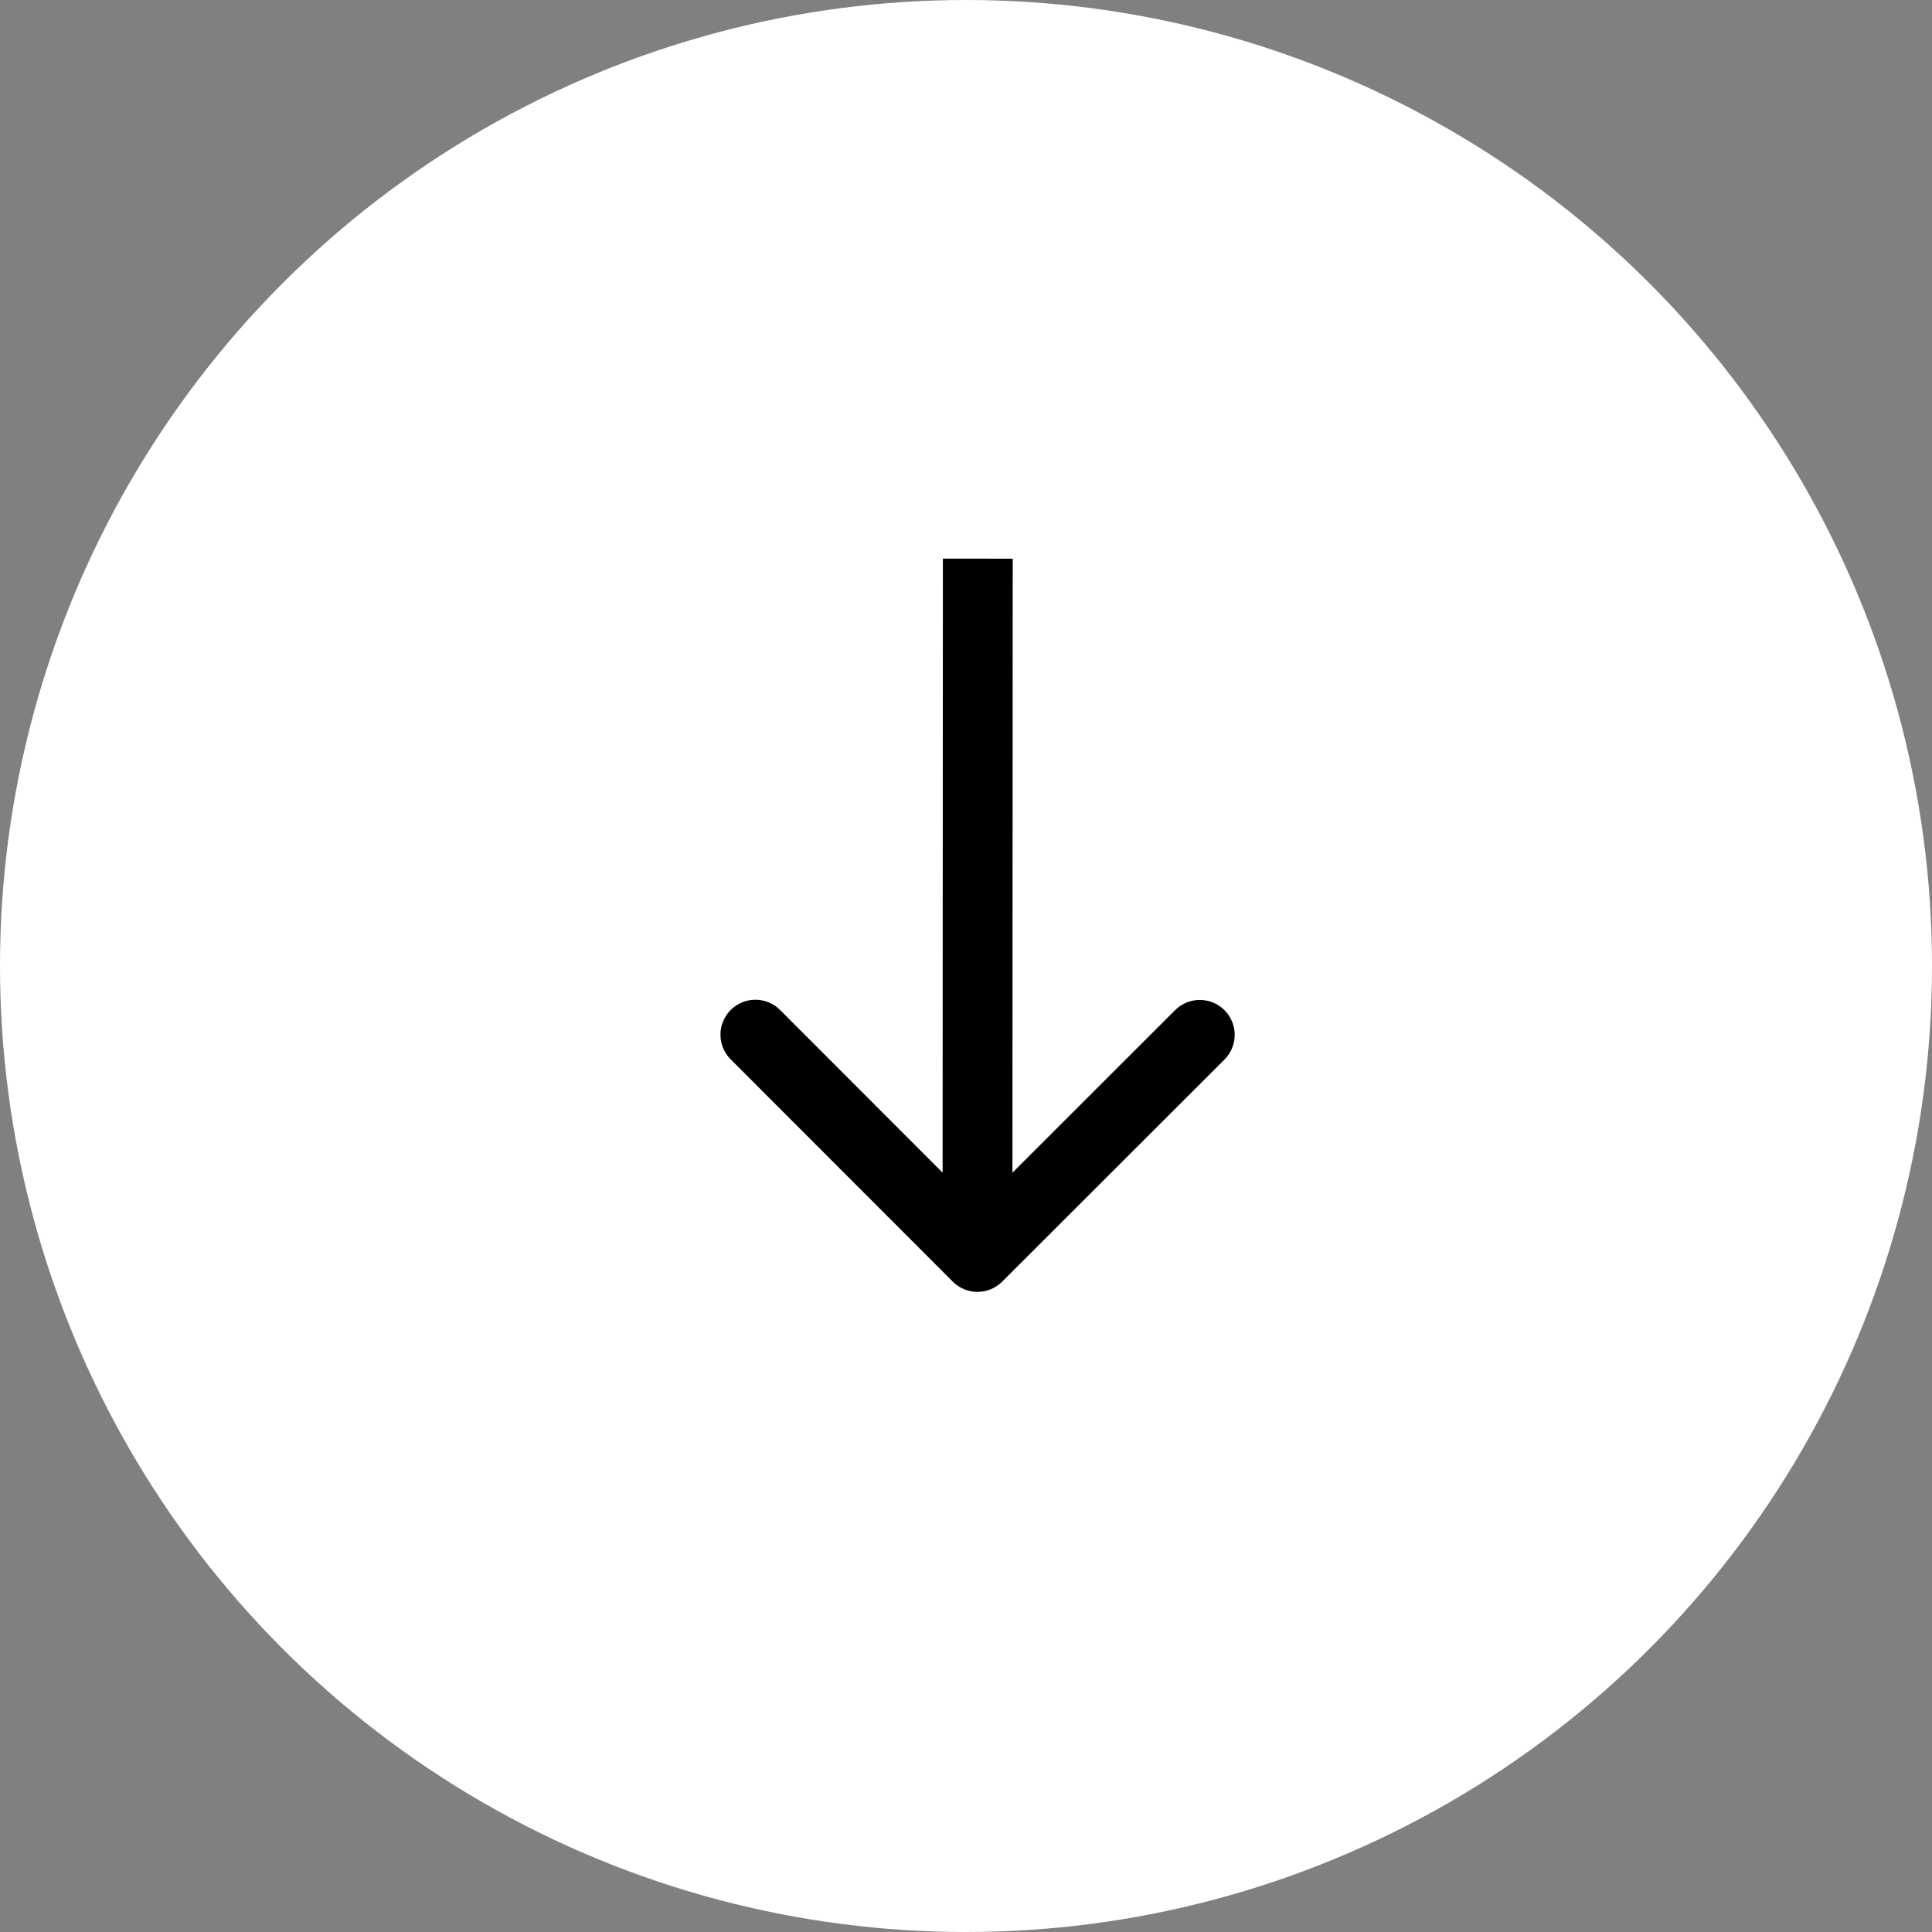
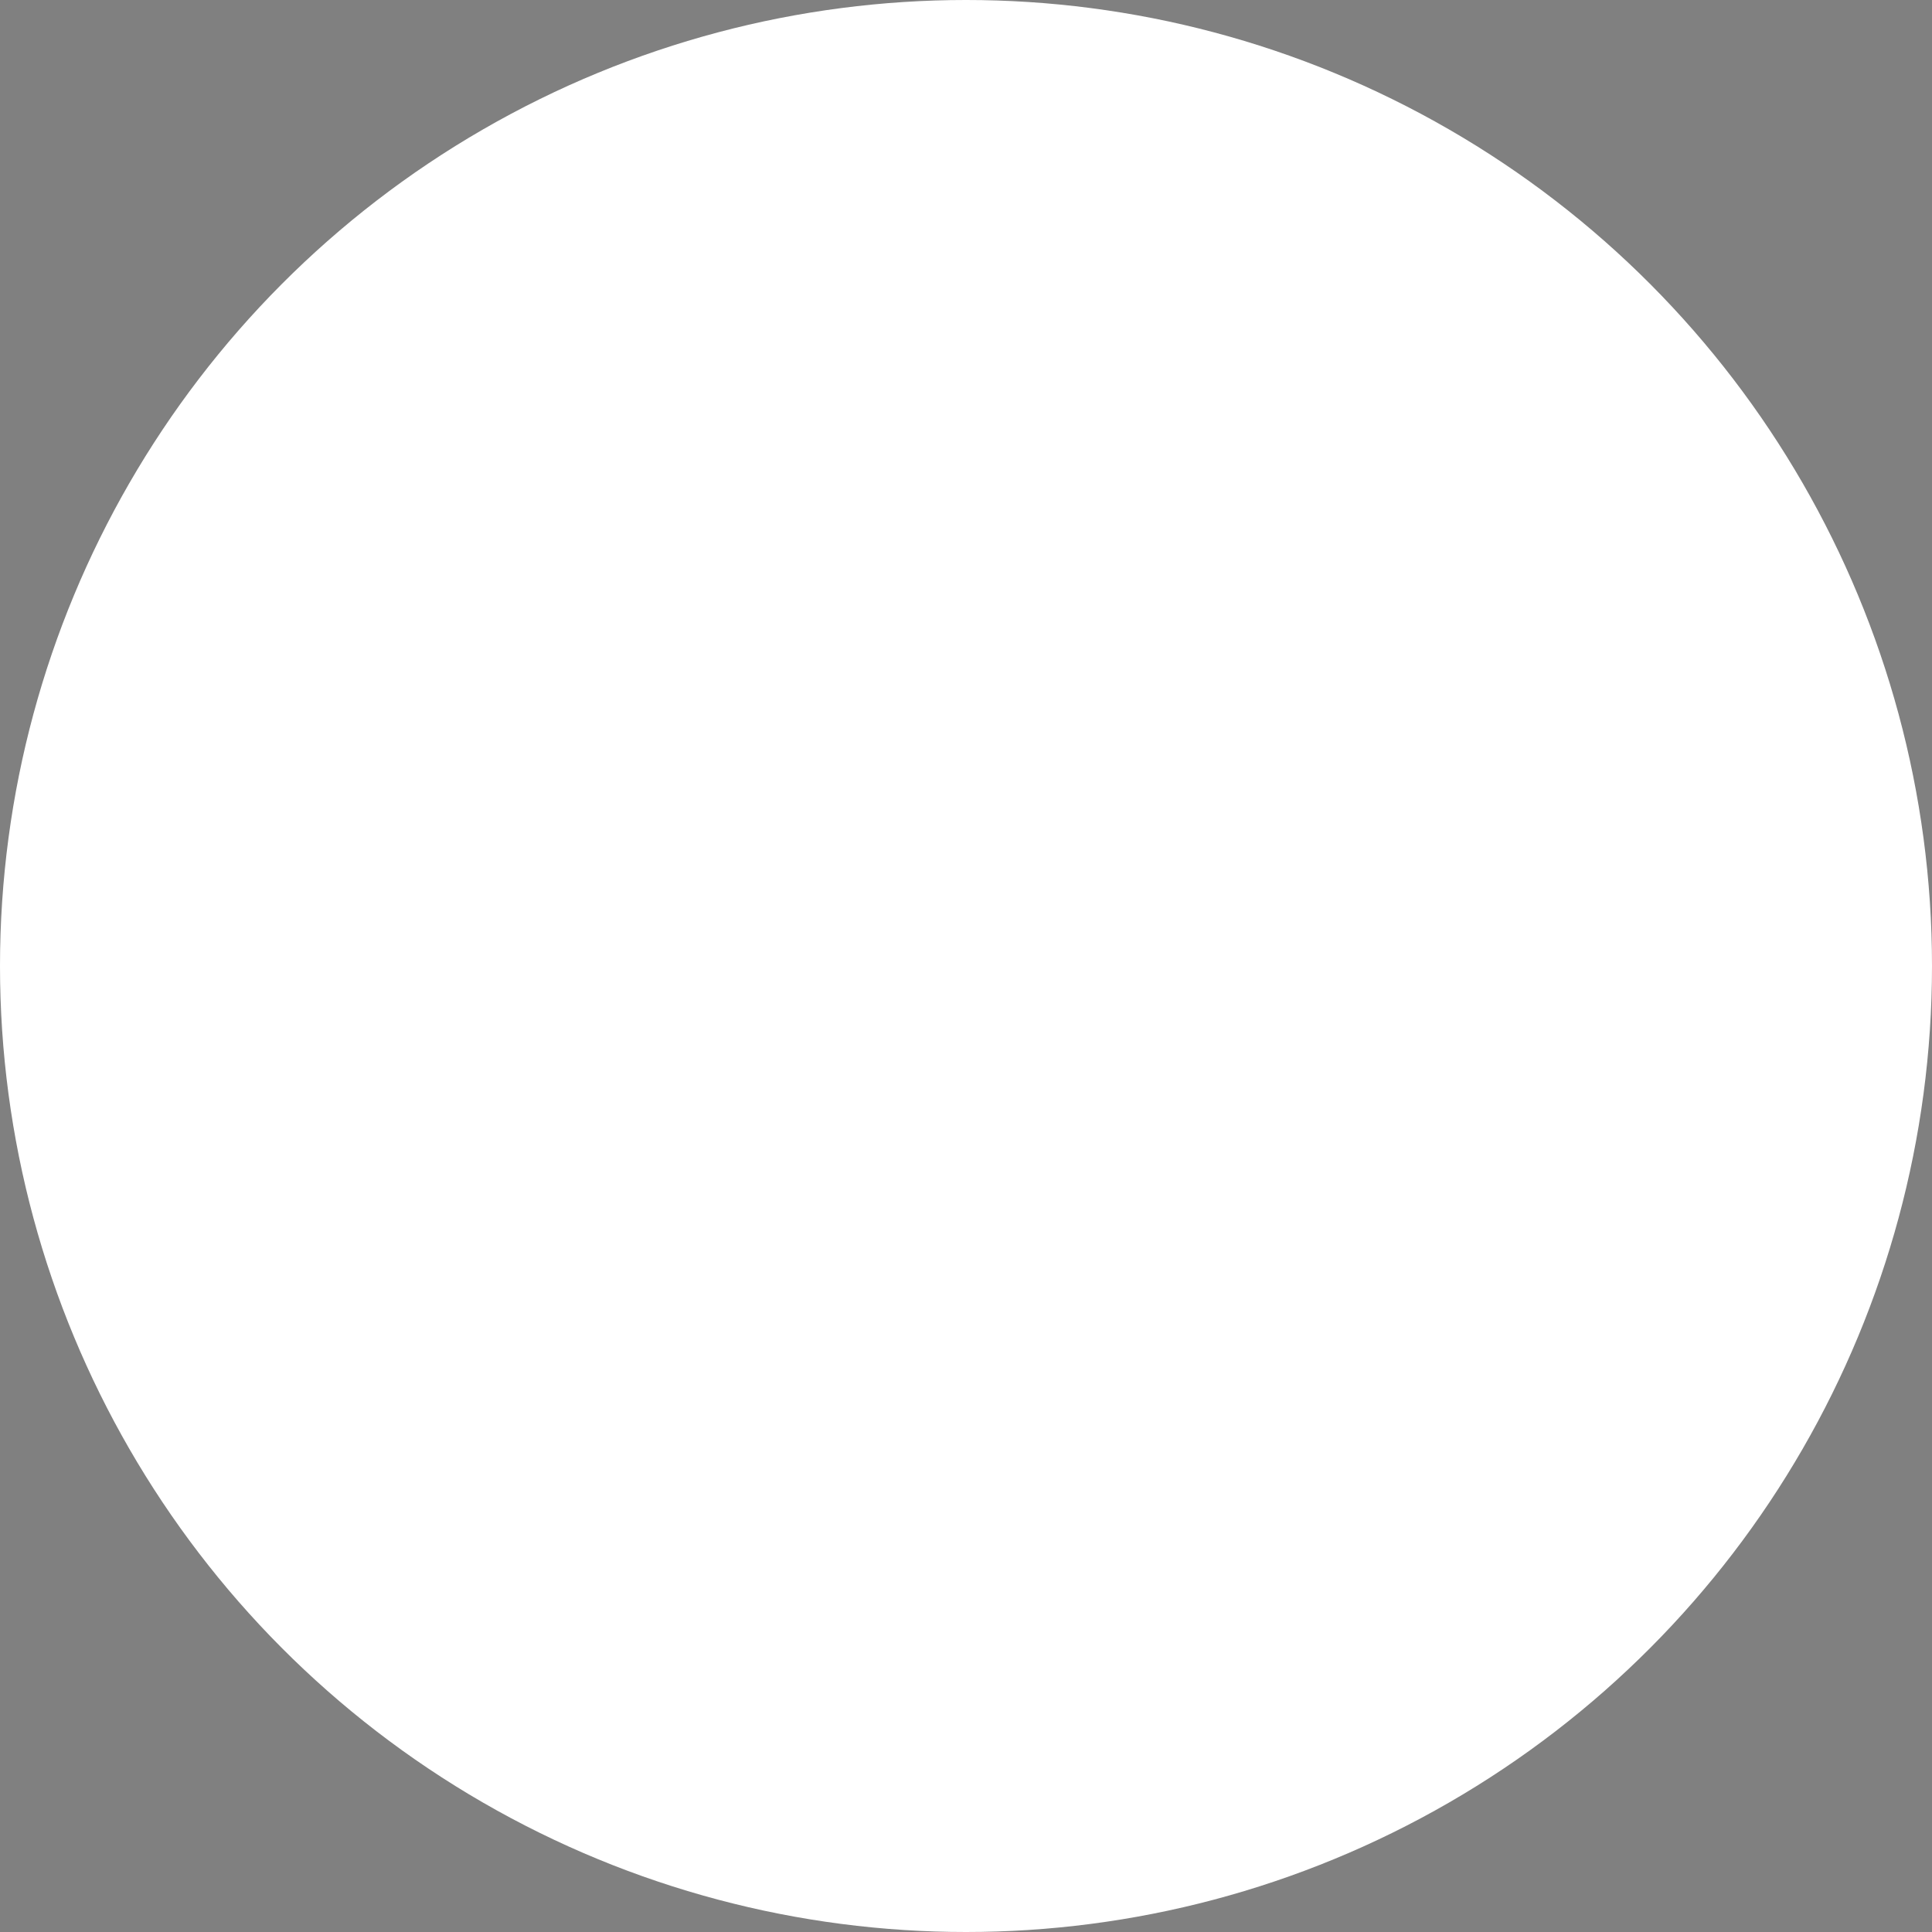
<svg xmlns="http://www.w3.org/2000/svg" width="83" height="83" viewBox="0 0 83 83" fill="none">
  <rect x="0" y="0" width="83" height="83" fill="#808080" stroke="none" />
  <circle cx="41.5" cy="41.5" r="41.5" fill="white" />
-   <path d="M40.932 55.06C41.517 55.646 42.467 55.647 43.053 55.061L52.603 45.52C53.19 44.934 53.19 43.984 52.605 43.398C52.019 42.812 51.069 42.812 50.483 43.397L41.994 51.879L33.513 43.389C32.927 42.803 31.977 42.803 31.391 43.389C30.805 43.974 30.805 44.924 31.39 45.51L40.932 55.06ZM40.507 23.999L40.493 53.999L43.493 54.001L43.507 24.001L40.507 23.999Z" fill="black" />
</svg>